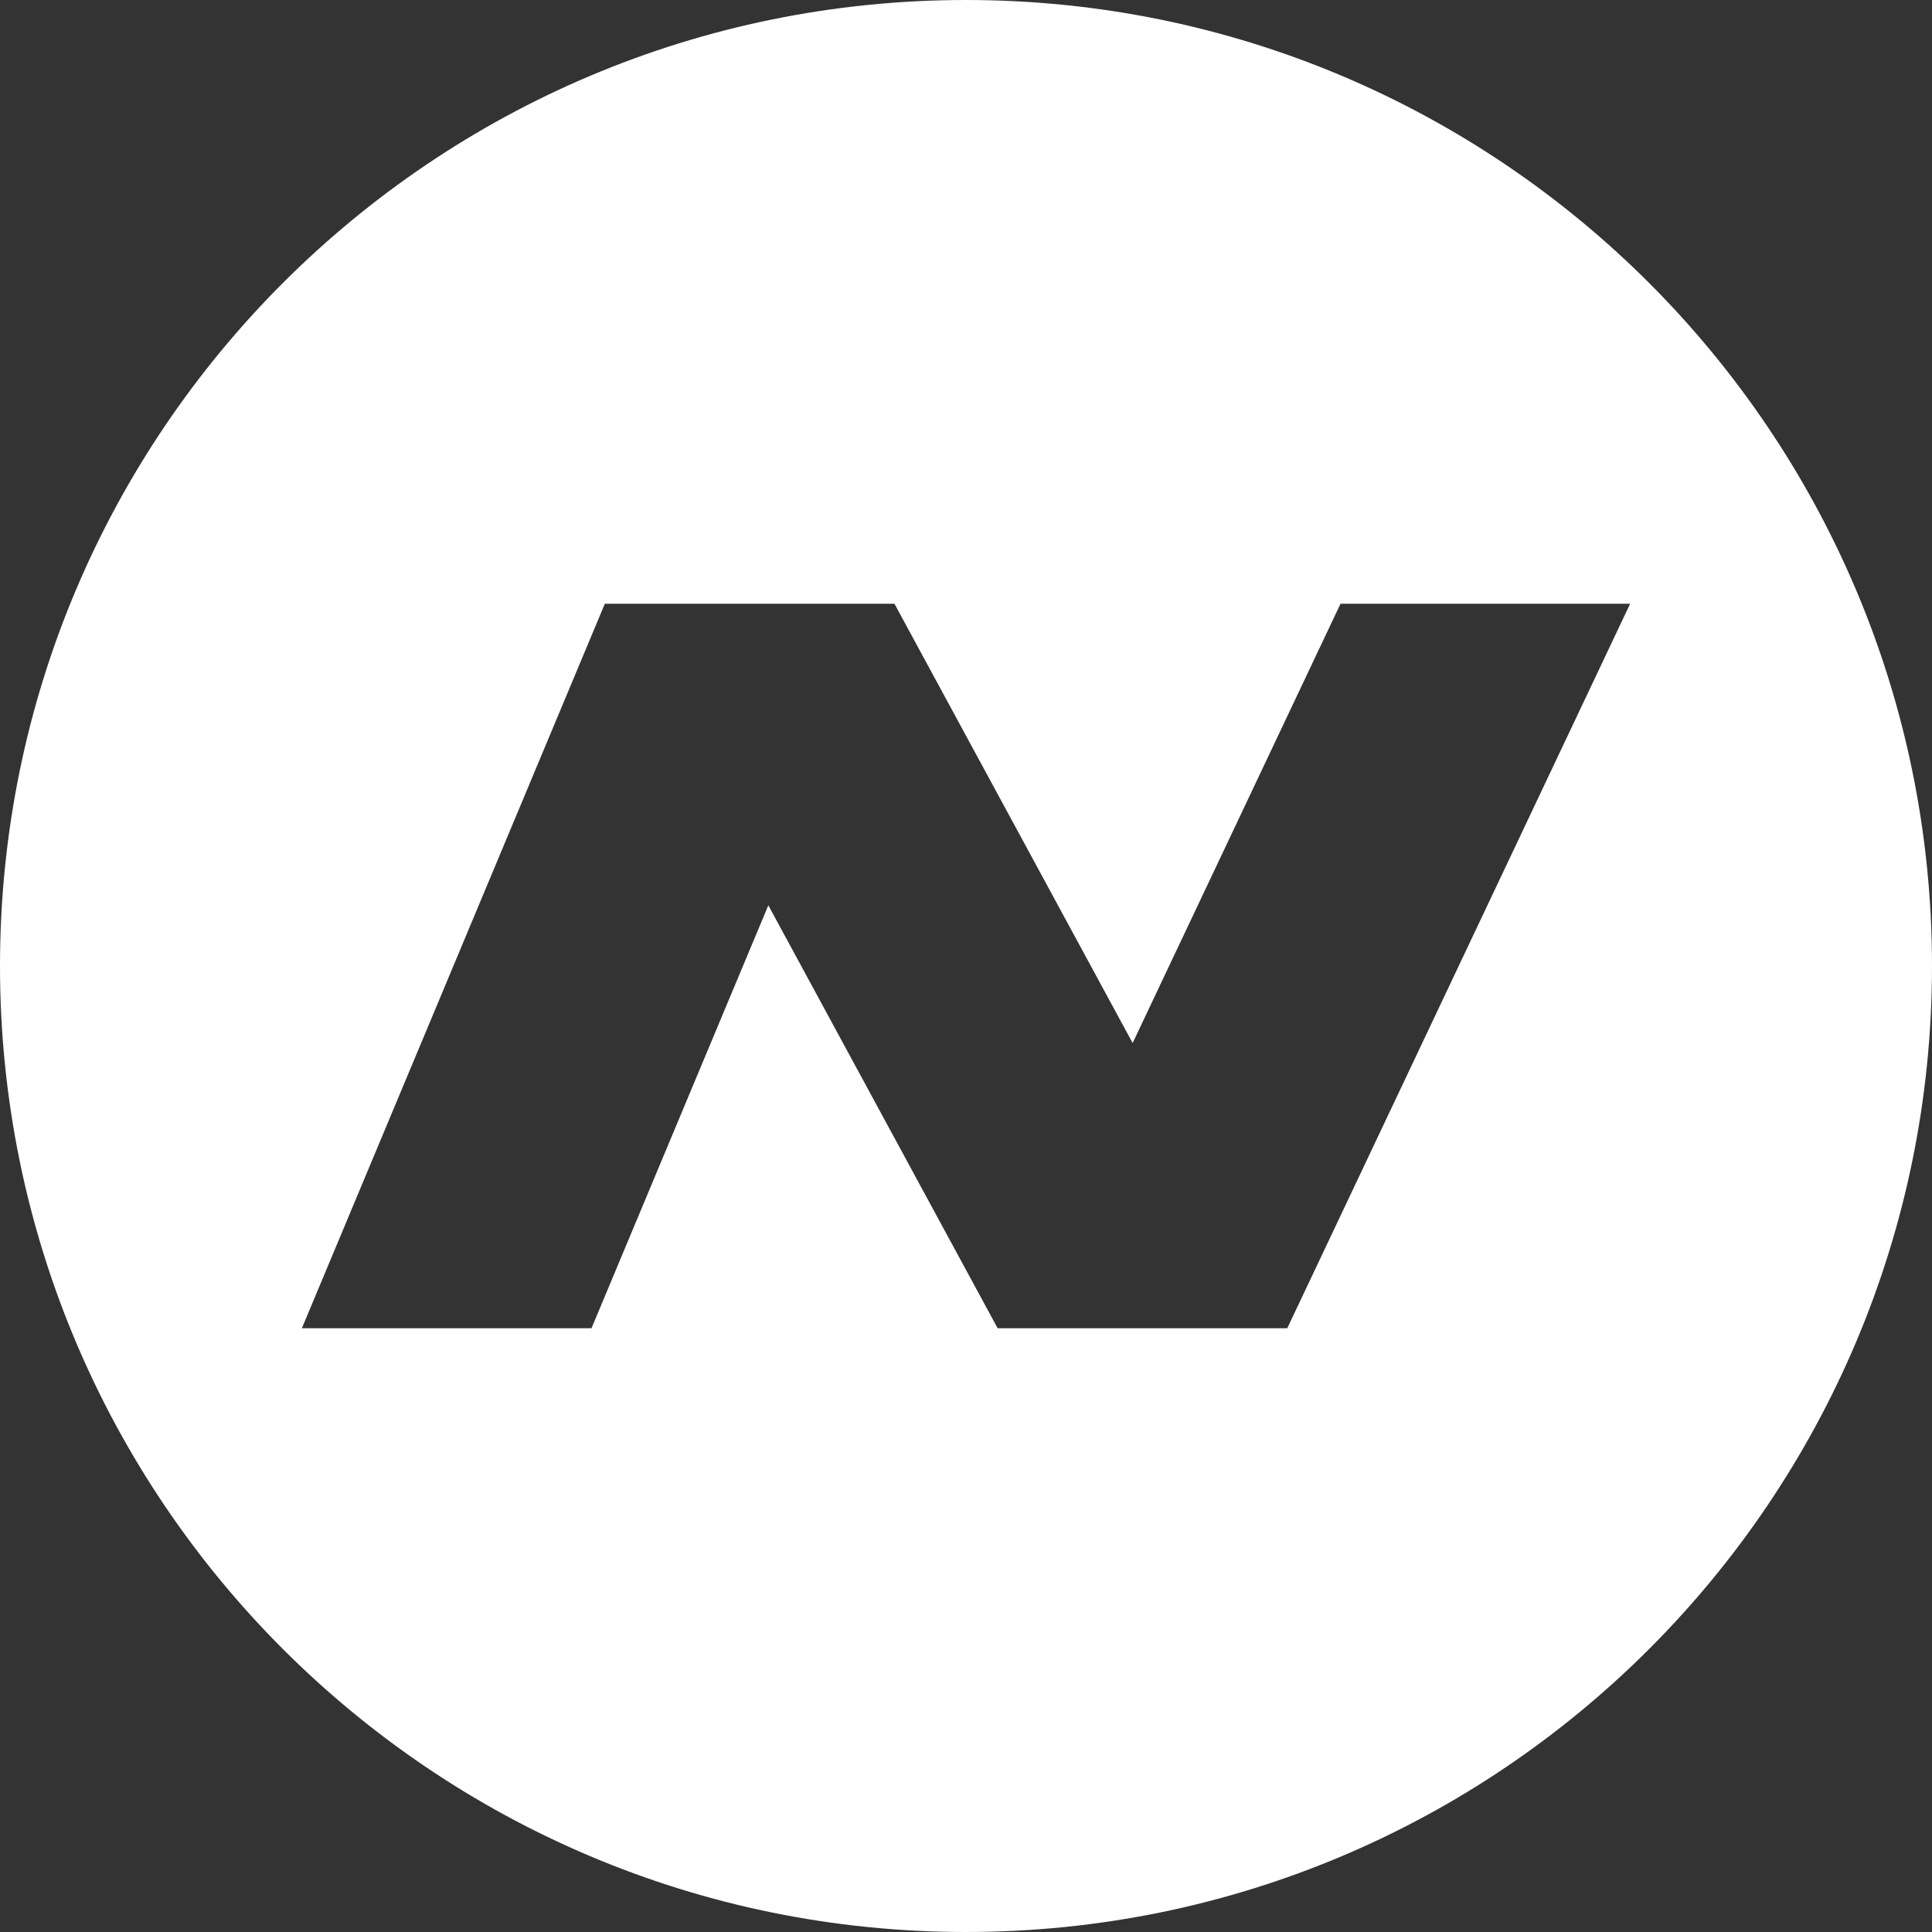
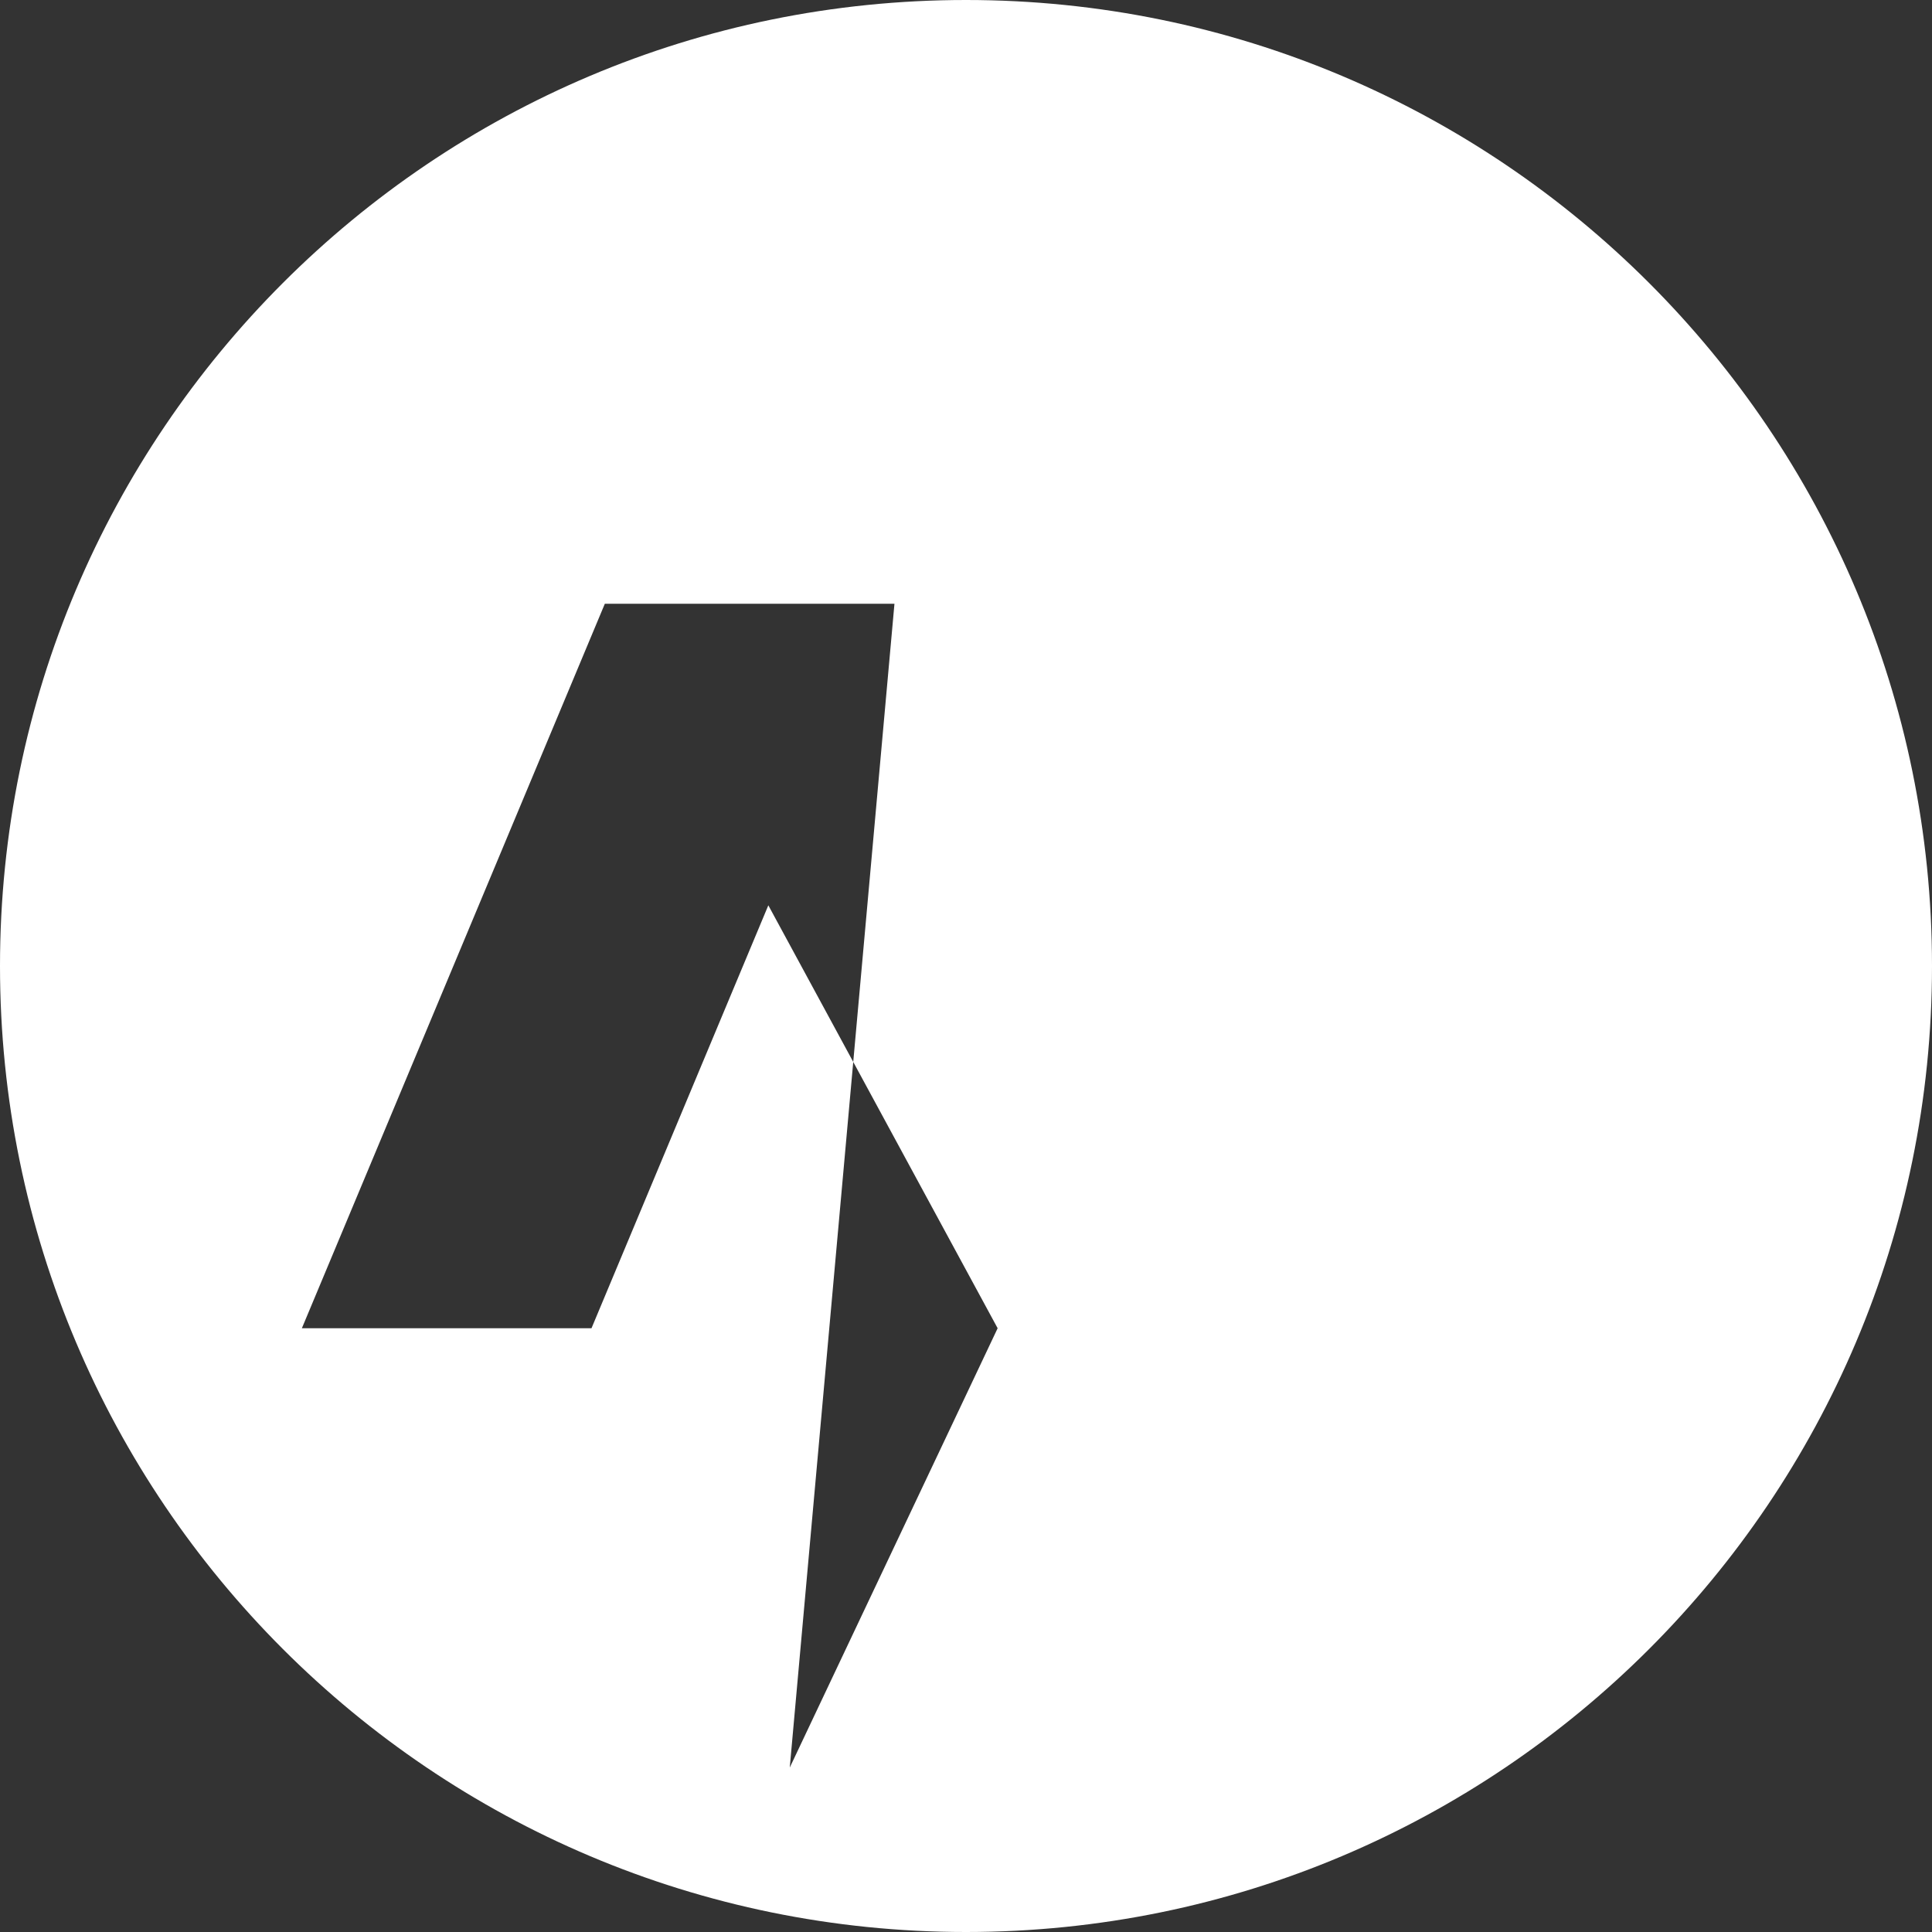
<svg xmlns="http://www.w3.org/2000/svg" width="32" height="32">
  <rect width="100%" height="100%" fill="#333333" stroke="none" />
-   <path fill="#FFF" fill-rule="evenodd" d="M16.524 22h4.797L27 10h-4.797l-3.443 7.276L14.815 10h-4.797L5 22h4.797l2.929-7.005L16.524 22zM16 32C7.163 32 0 24.837 0 16S7.163 0 16 0s16 7.163 16 16-7.163 16-16 16z" />
+   <path fill="#FFF" fill-rule="evenodd" d="M16.524 22h4.797h-4.797l-3.443 7.276L14.815 10h-4.797L5 22h4.797l2.929-7.005L16.524 22zM16 32C7.163 32 0 24.837 0 16S7.163 0 16 0s16 7.163 16 16-7.163 16-16 16z" />
</svg>